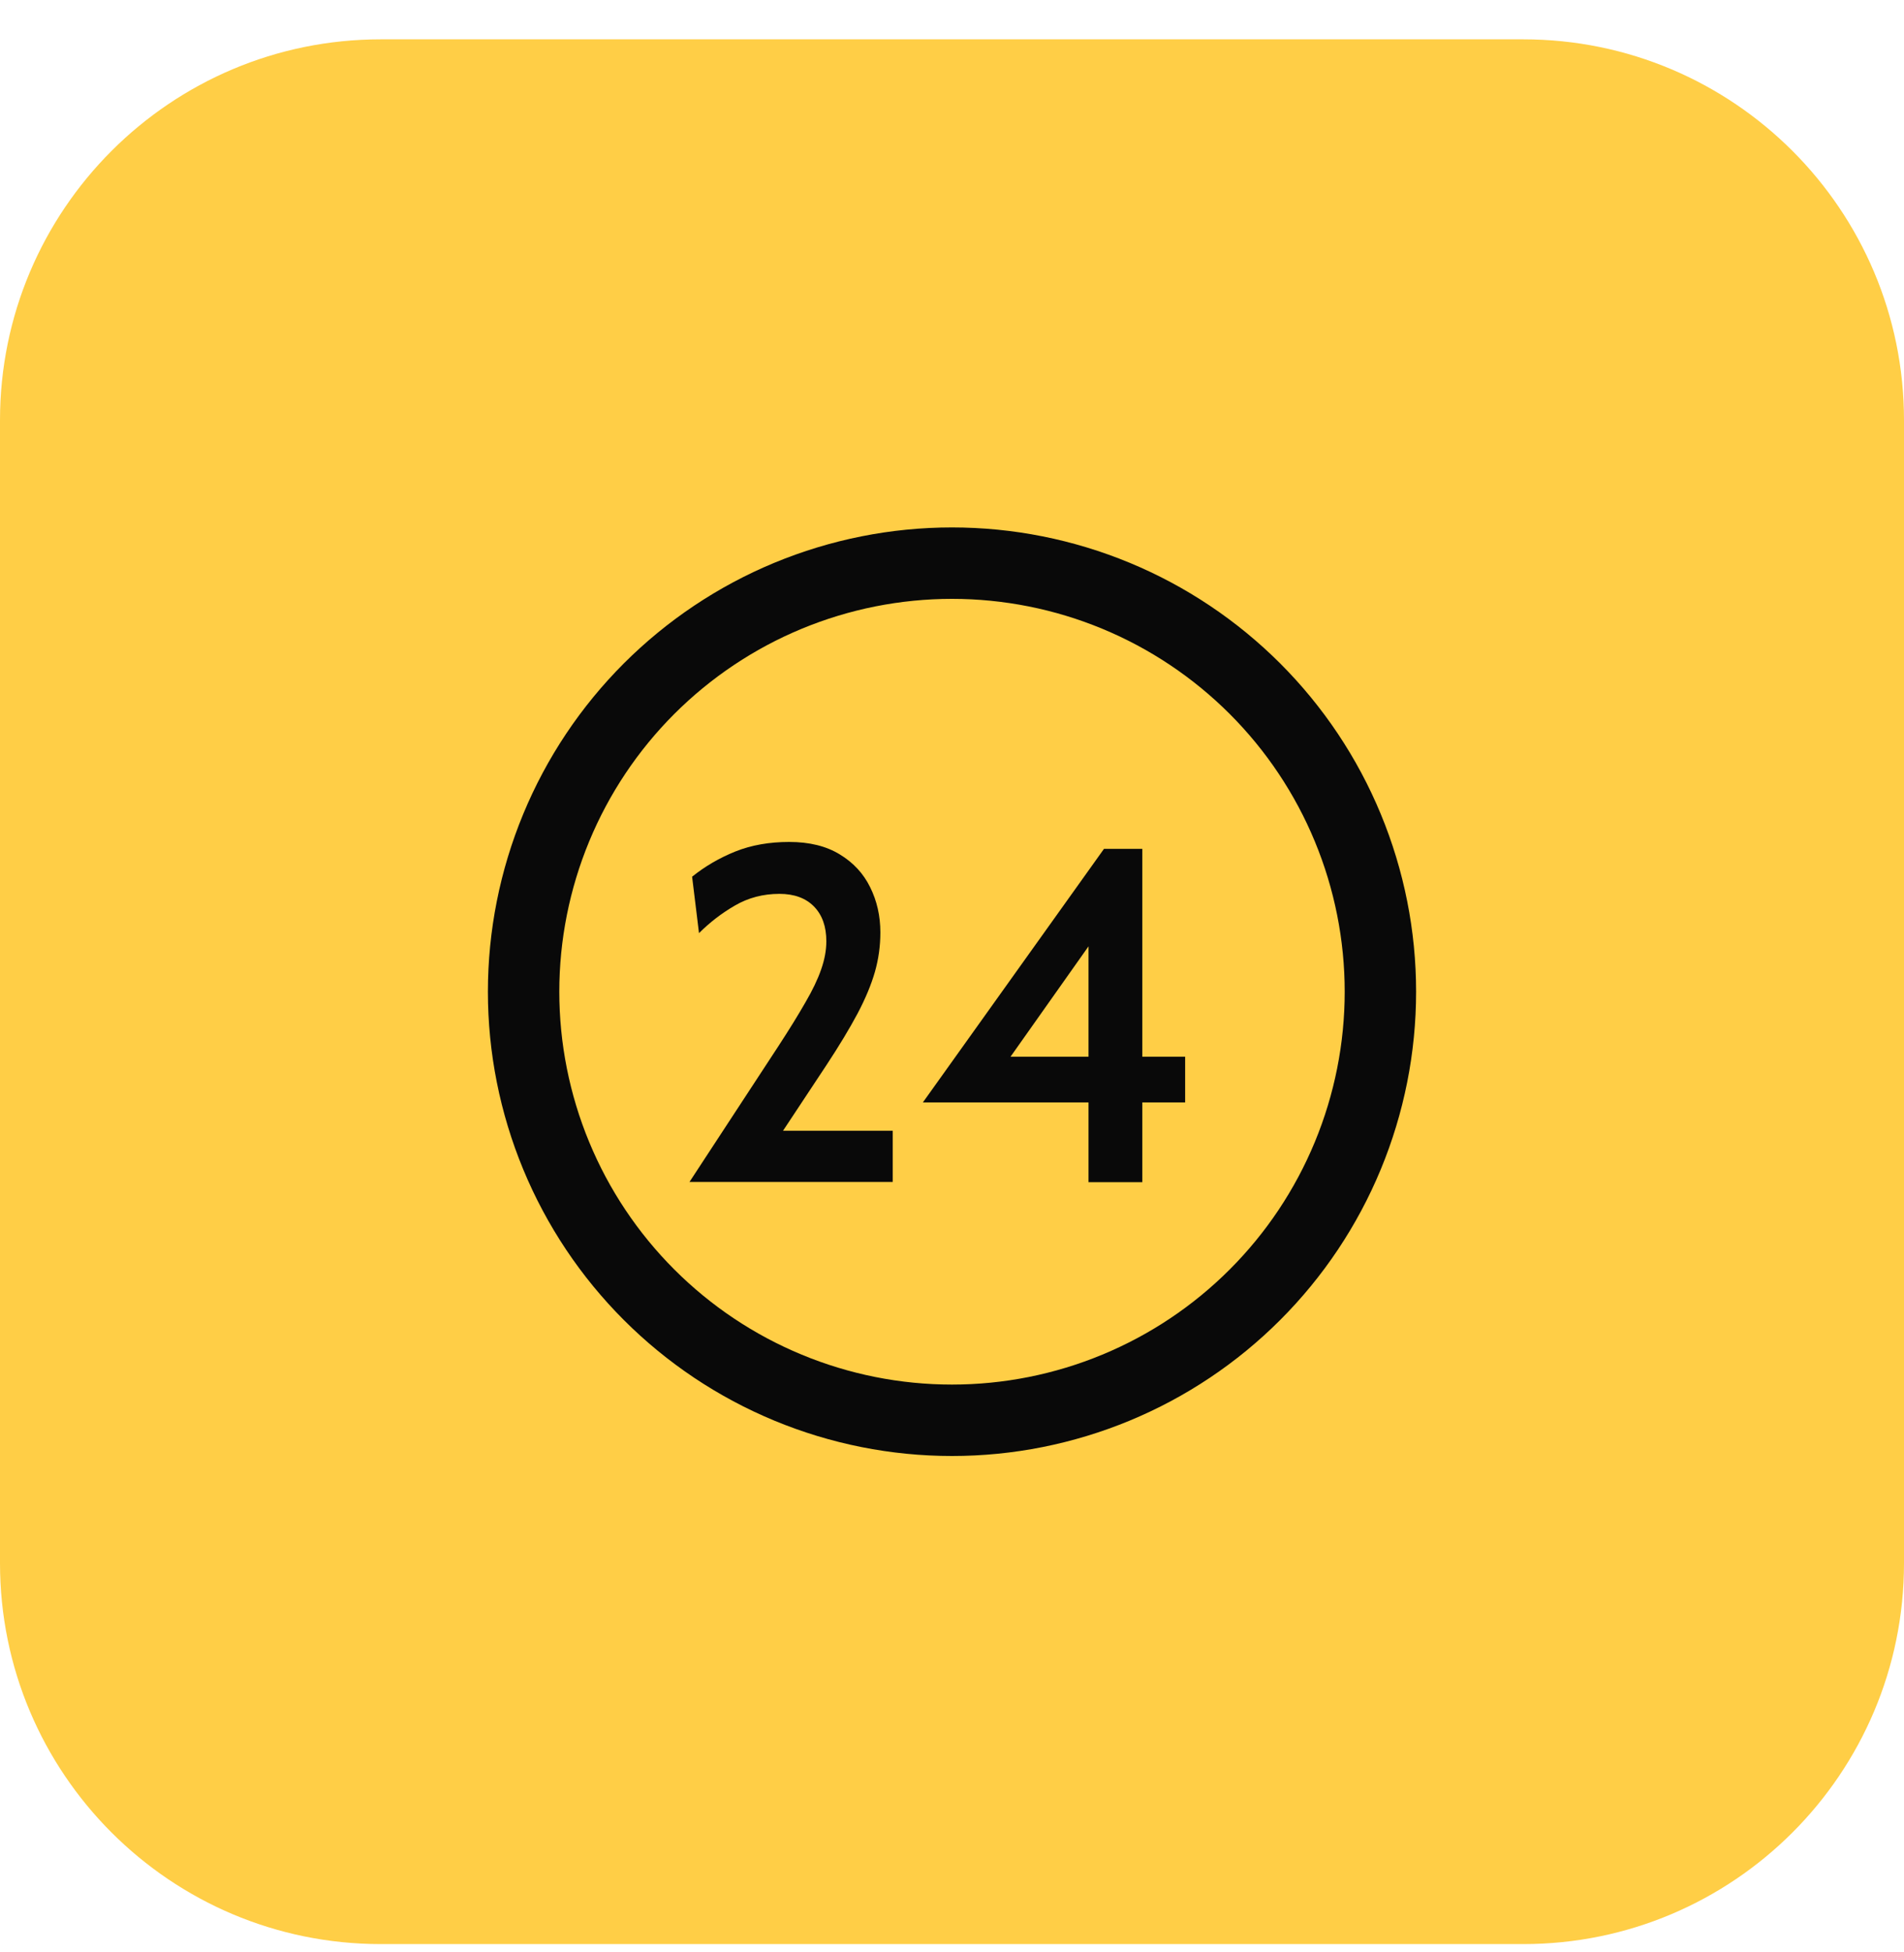
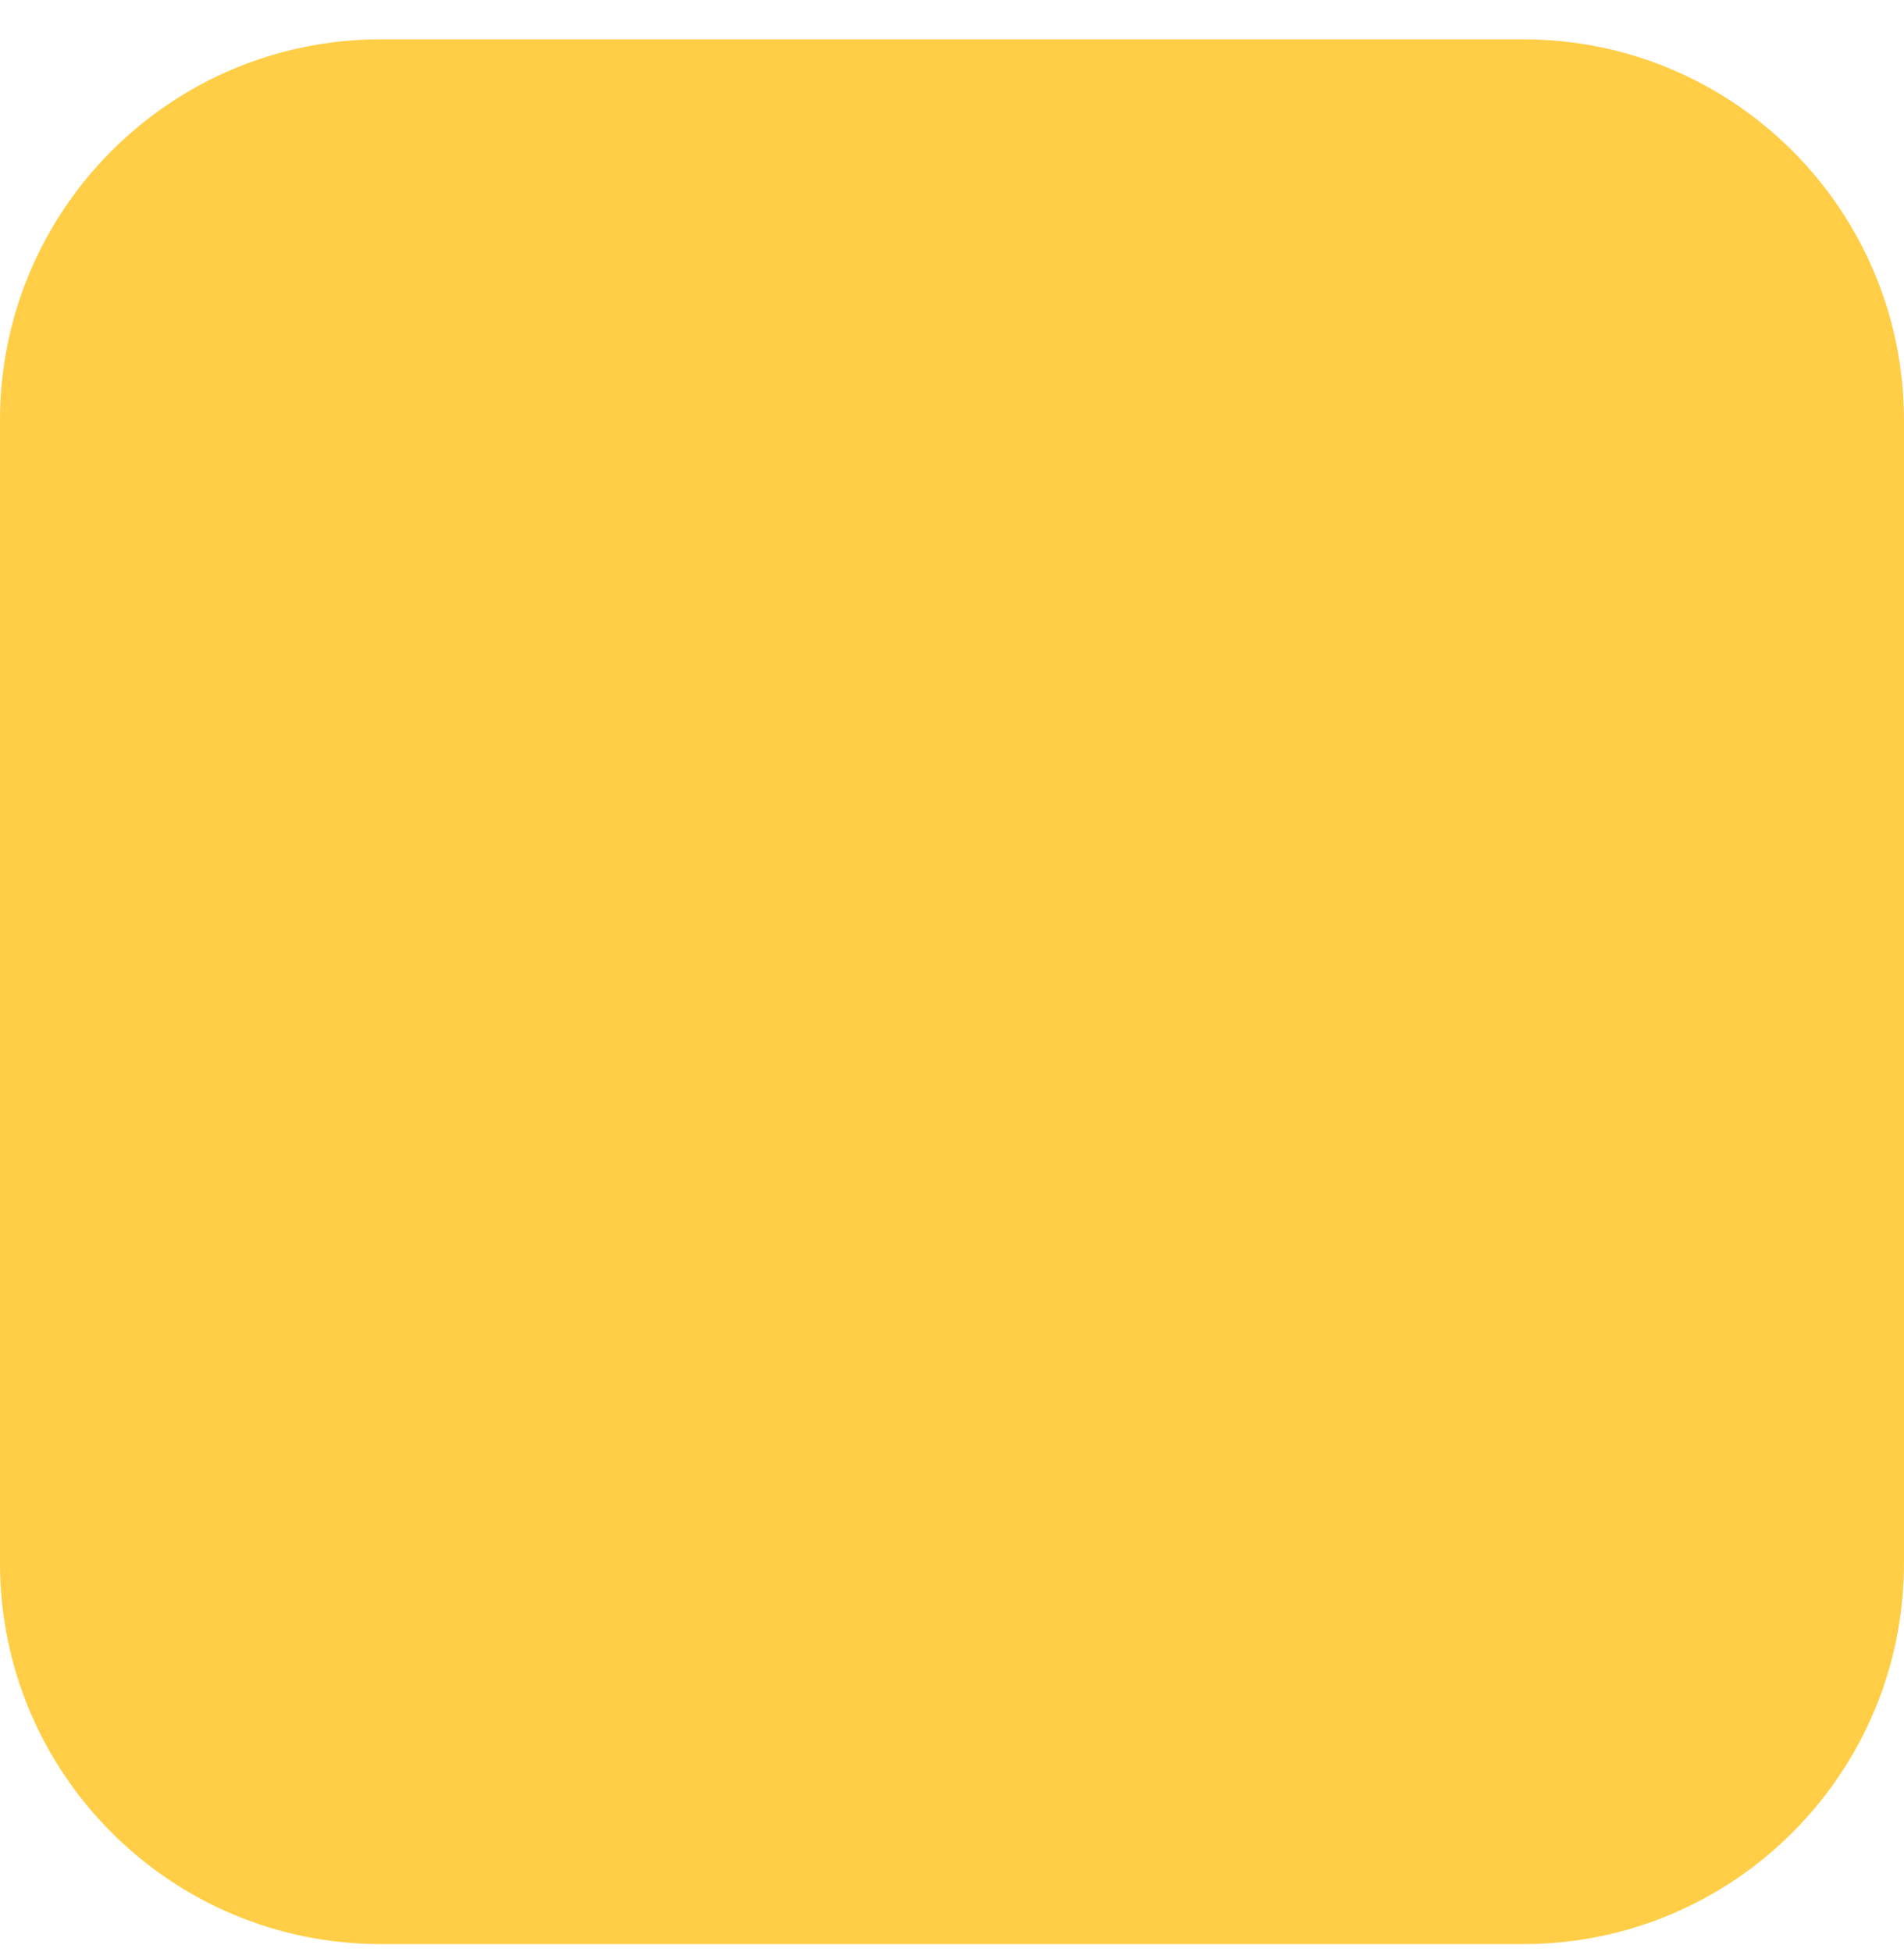
<svg xmlns="http://www.w3.org/2000/svg" width="40" height="41" viewBox="0 0 40 41" fill="none">
  <path d="M0 8.826C0 4.408 3.582 0.826 8 0.826H32C36.418 0.826 40 4.408 40 8.826V32.826C40 37.244 36.418 40.826 32 40.826H8C3.582 40.826 0 37.244 0 32.826V8.826Z" fill="#FFCE46" />
  <g clip-path="url(#clip0_572_82412)">
-     <path d="M11 20.826C11 22.008 11.233 23.178 11.685 24.27C12.137 25.362 12.8 26.354 13.636 27.19C14.472 28.026 15.464 28.689 16.556 29.141C17.648 29.593 18.818 29.826 20 29.826C21.182 29.826 22.352 29.593 23.444 29.141C24.536 28.689 25.528 28.026 26.364 27.19C27.2 26.354 27.863 25.362 28.315 24.27C28.767 23.178 29 22.008 29 20.826C29 19.644 28.767 18.474 28.315 17.382C27.863 16.29 27.2 15.298 26.364 14.462C25.528 13.627 24.536 12.963 23.444 12.511C22.352 12.059 21.182 11.826 20 11.826C18.818 11.826 17.648 12.059 16.556 12.511C15.464 12.963 14.472 13.627 13.636 14.462C12.8 15.298 12.137 16.29 11.685 17.382C11.233 18.474 11 19.644 11 20.826Z" stroke="#090909" stroke-width="1.5" stroke-linecap="round" stroke-linejoin="round" />
-     <path d="M14.485 24.821L16.355 21.966C16.585 21.613 16.773 21.308 16.92 21.051C17.07 20.794 17.18 20.564 17.25 20.361C17.323 20.154 17.36 19.956 17.36 19.766C17.36 19.456 17.273 19.213 17.1 19.036C16.927 18.86 16.685 18.771 16.375 18.771C16.032 18.771 15.72 18.853 15.44 19.016C15.163 19.176 14.912 19.369 14.685 19.596L14.54 18.411C14.813 18.191 15.117 18.015 15.45 17.881C15.783 17.748 16.16 17.681 16.58 17.681C17.003 17.681 17.357 17.768 17.64 17.941C17.927 18.114 18.14 18.345 18.28 18.631C18.423 18.918 18.495 19.235 18.495 19.581C18.495 19.864 18.457 20.141 18.38 20.411C18.303 20.678 18.182 20.97 18.015 21.286C17.848 21.599 17.63 21.961 17.36 22.371L16.45 23.746H18.755V24.821H14.485ZM22.868 24.826V23.151H19.388L23.193 17.826H23.998V22.191H24.898V23.151H23.998V24.826H22.868ZM20.968 22.561L20.753 22.191H22.868V19.161L23.138 19.491L20.968 22.561Z" fill="#090909" />
-   </g>
+     </g>
  <defs>
    <clipPath id="clip0_572_82412">
-       <rect width="24" height="24" fill="white" transform="translate(8 8.826)" />
-     </clipPath>
+       </clipPath>
  </defs>
</svg>